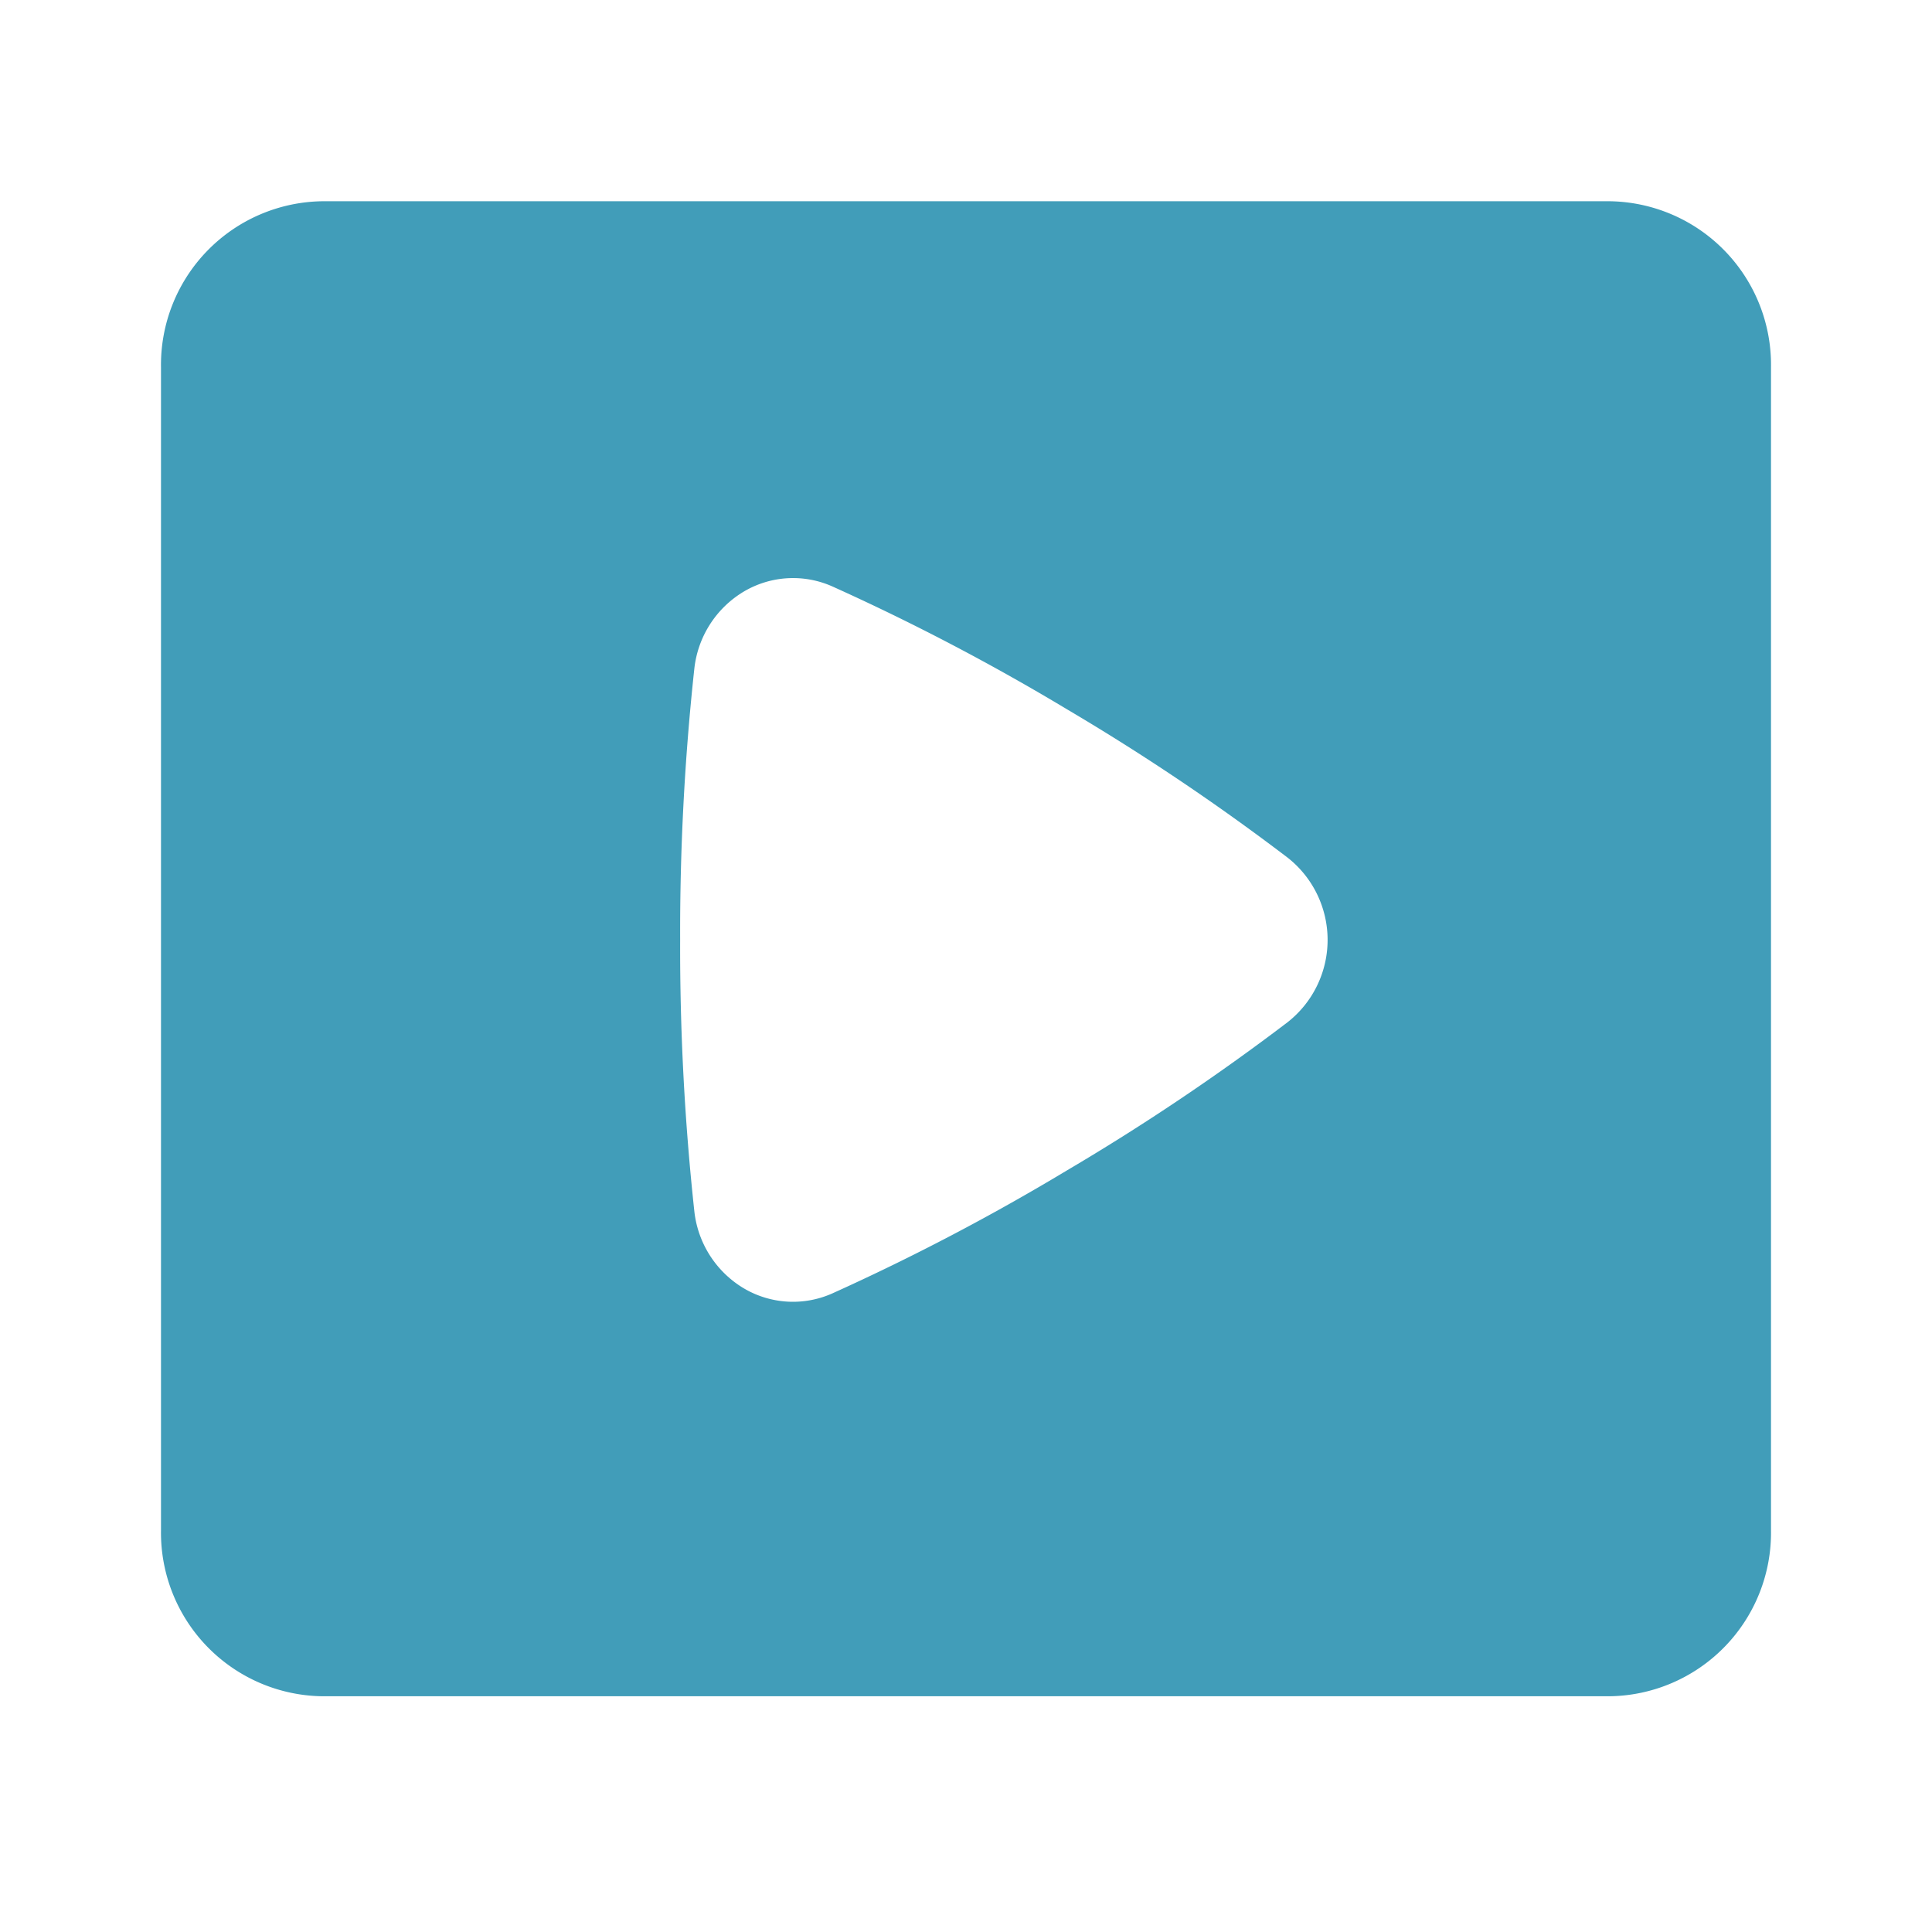
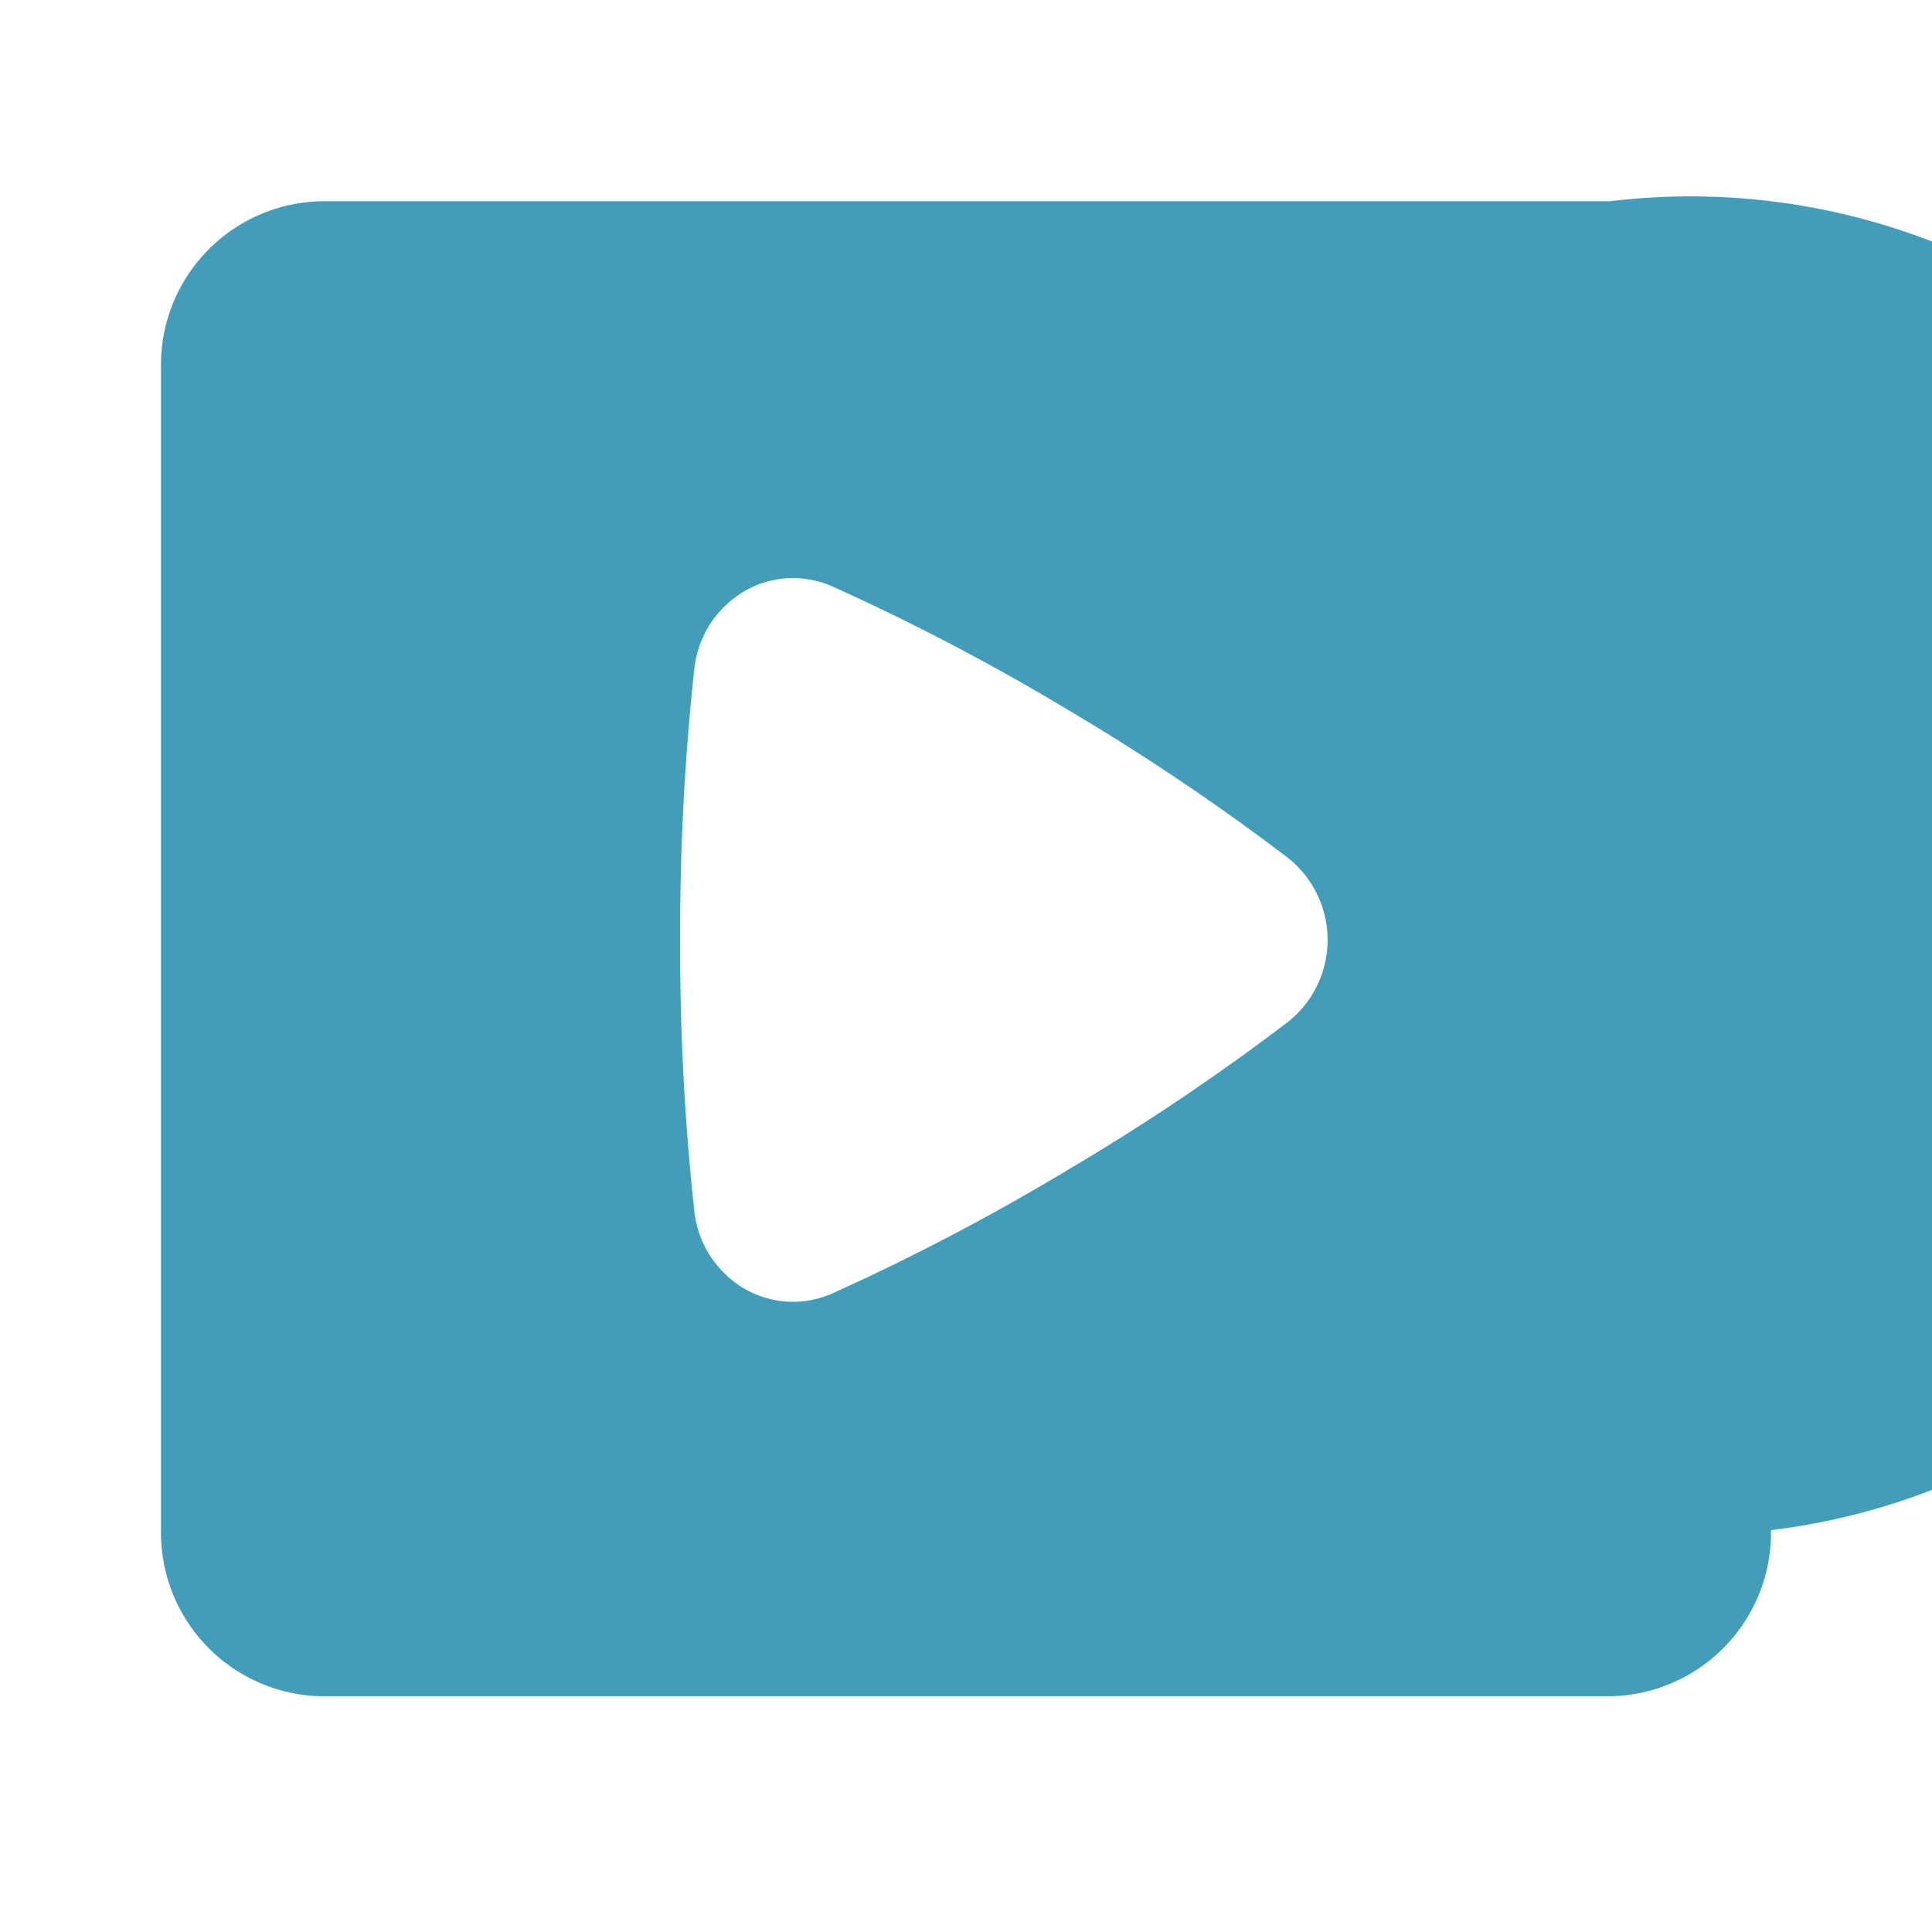
<svg xmlns="http://www.w3.org/2000/svg" width="48" height="48" viewBox="0 0 48 48">
  <g transform="translate(-534 -303)">
-     <rect width="48" height="48" transform="translate(534 303)" fill="none" />
    <g transform="translate(503 305)">
-       <path d="M6,3A4.065,4.065,0,0,0,2,7.127V36.016a4.065,4.065,0,0,0,4,4.127H38a4.065,4.065,0,0,0,4-4.127V7.127A4.065,4.065,0,0,0,38,3Zm9.25,11.617a2.554,2.554,0,0,1,1.217-1.912,2.4,2.4,0,0,1,2.213-.135,56.016,56.016,0,0,1,5.832,3.054,56.513,56.513,0,0,1,5.48,3.685,2.6,2.6,0,0,1,0,4.086,56.449,56.449,0,0,1-5.48,3.681,56,56,0,0,1-5.832,3.058A2.4,2.4,0,0,1,16.466,30a2.552,2.552,0,0,1-1.216-1.913,60.8,60.8,0,0,1-.352-6.735,60.863,60.863,0,0,1,.352-6.735" transform="translate(33 0)" fill="#419db9" fill-rule="evenodd" />
+       <path d="M6,3A4.065,4.065,0,0,0,2,7.127V36.016a4.065,4.065,0,0,0,4,4.127H38a4.065,4.065,0,0,0,4-4.127A4.065,4.065,0,0,0,38,3Zm9.25,11.617a2.554,2.554,0,0,1,1.217-1.912,2.4,2.4,0,0,1,2.213-.135,56.016,56.016,0,0,1,5.832,3.054,56.513,56.513,0,0,1,5.48,3.685,2.6,2.6,0,0,1,0,4.086,56.449,56.449,0,0,1-5.48,3.681,56,56,0,0,1-5.832,3.058A2.4,2.4,0,0,1,16.466,30a2.552,2.552,0,0,1-1.216-1.913,60.8,60.8,0,0,1-.352-6.735,60.863,60.863,0,0,1,.352-6.735" transform="translate(33 0)" fill="#419db9" fill-rule="evenodd" />
    </g>
  </g>
</svg>